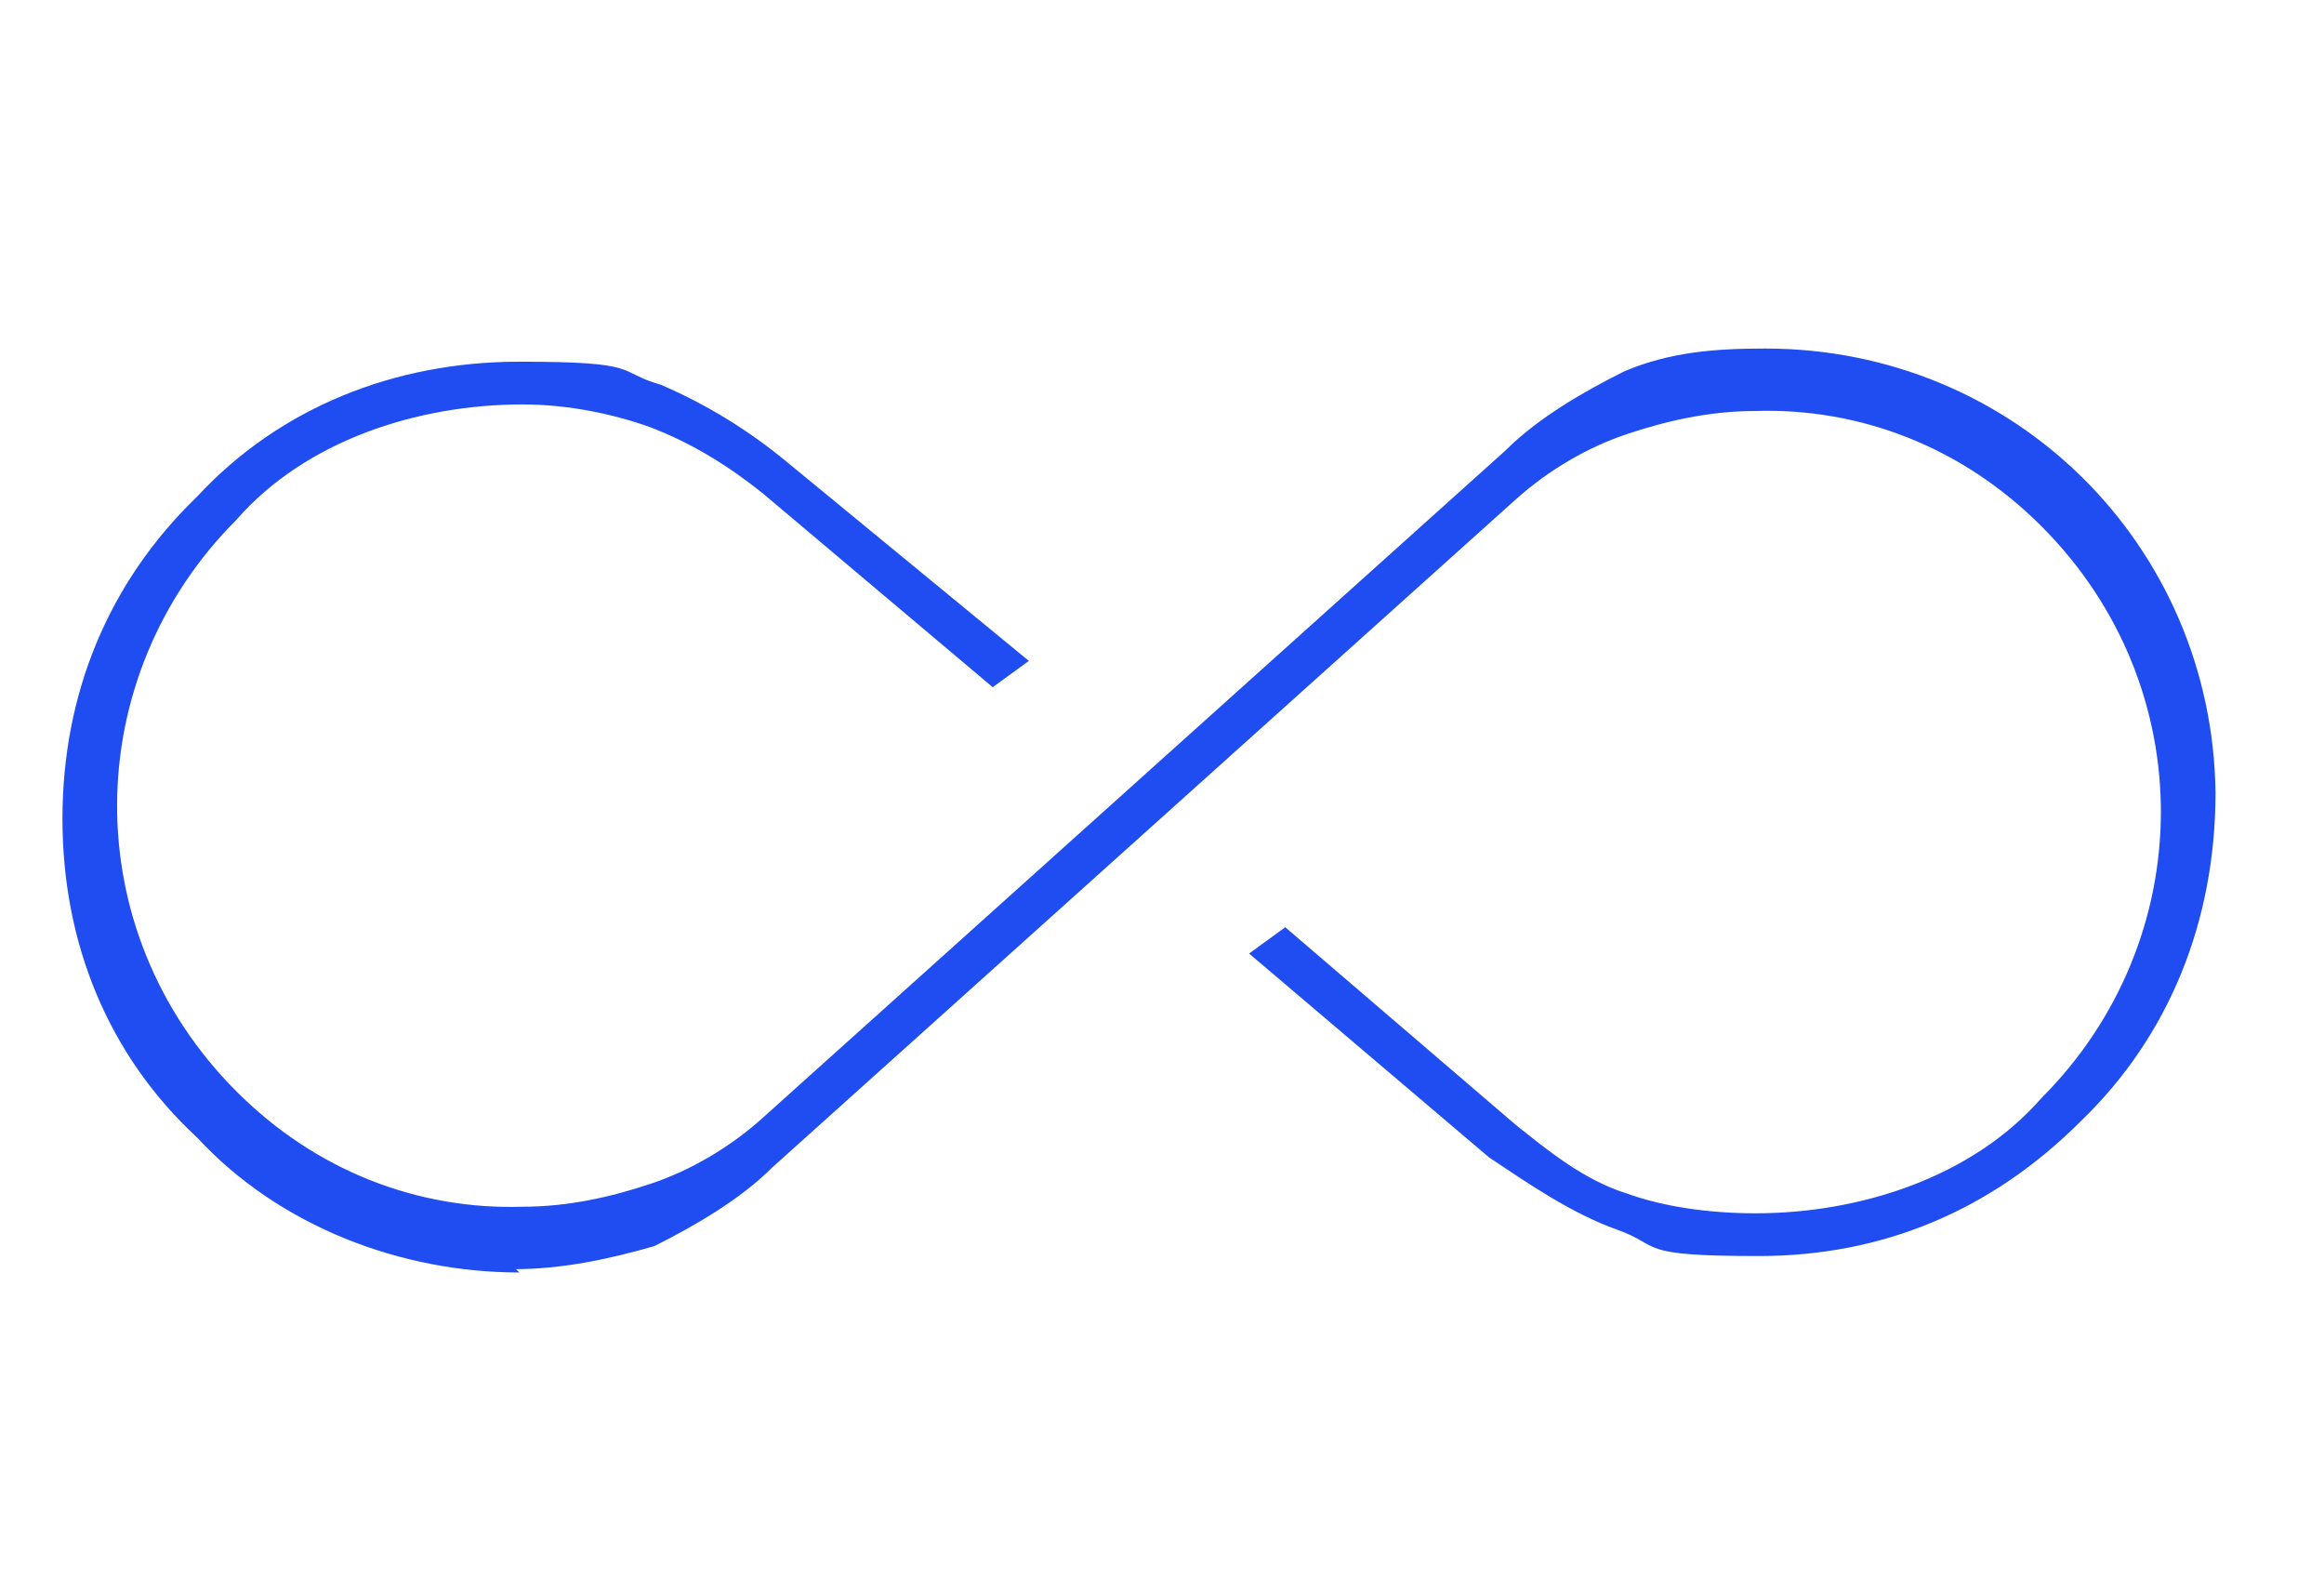
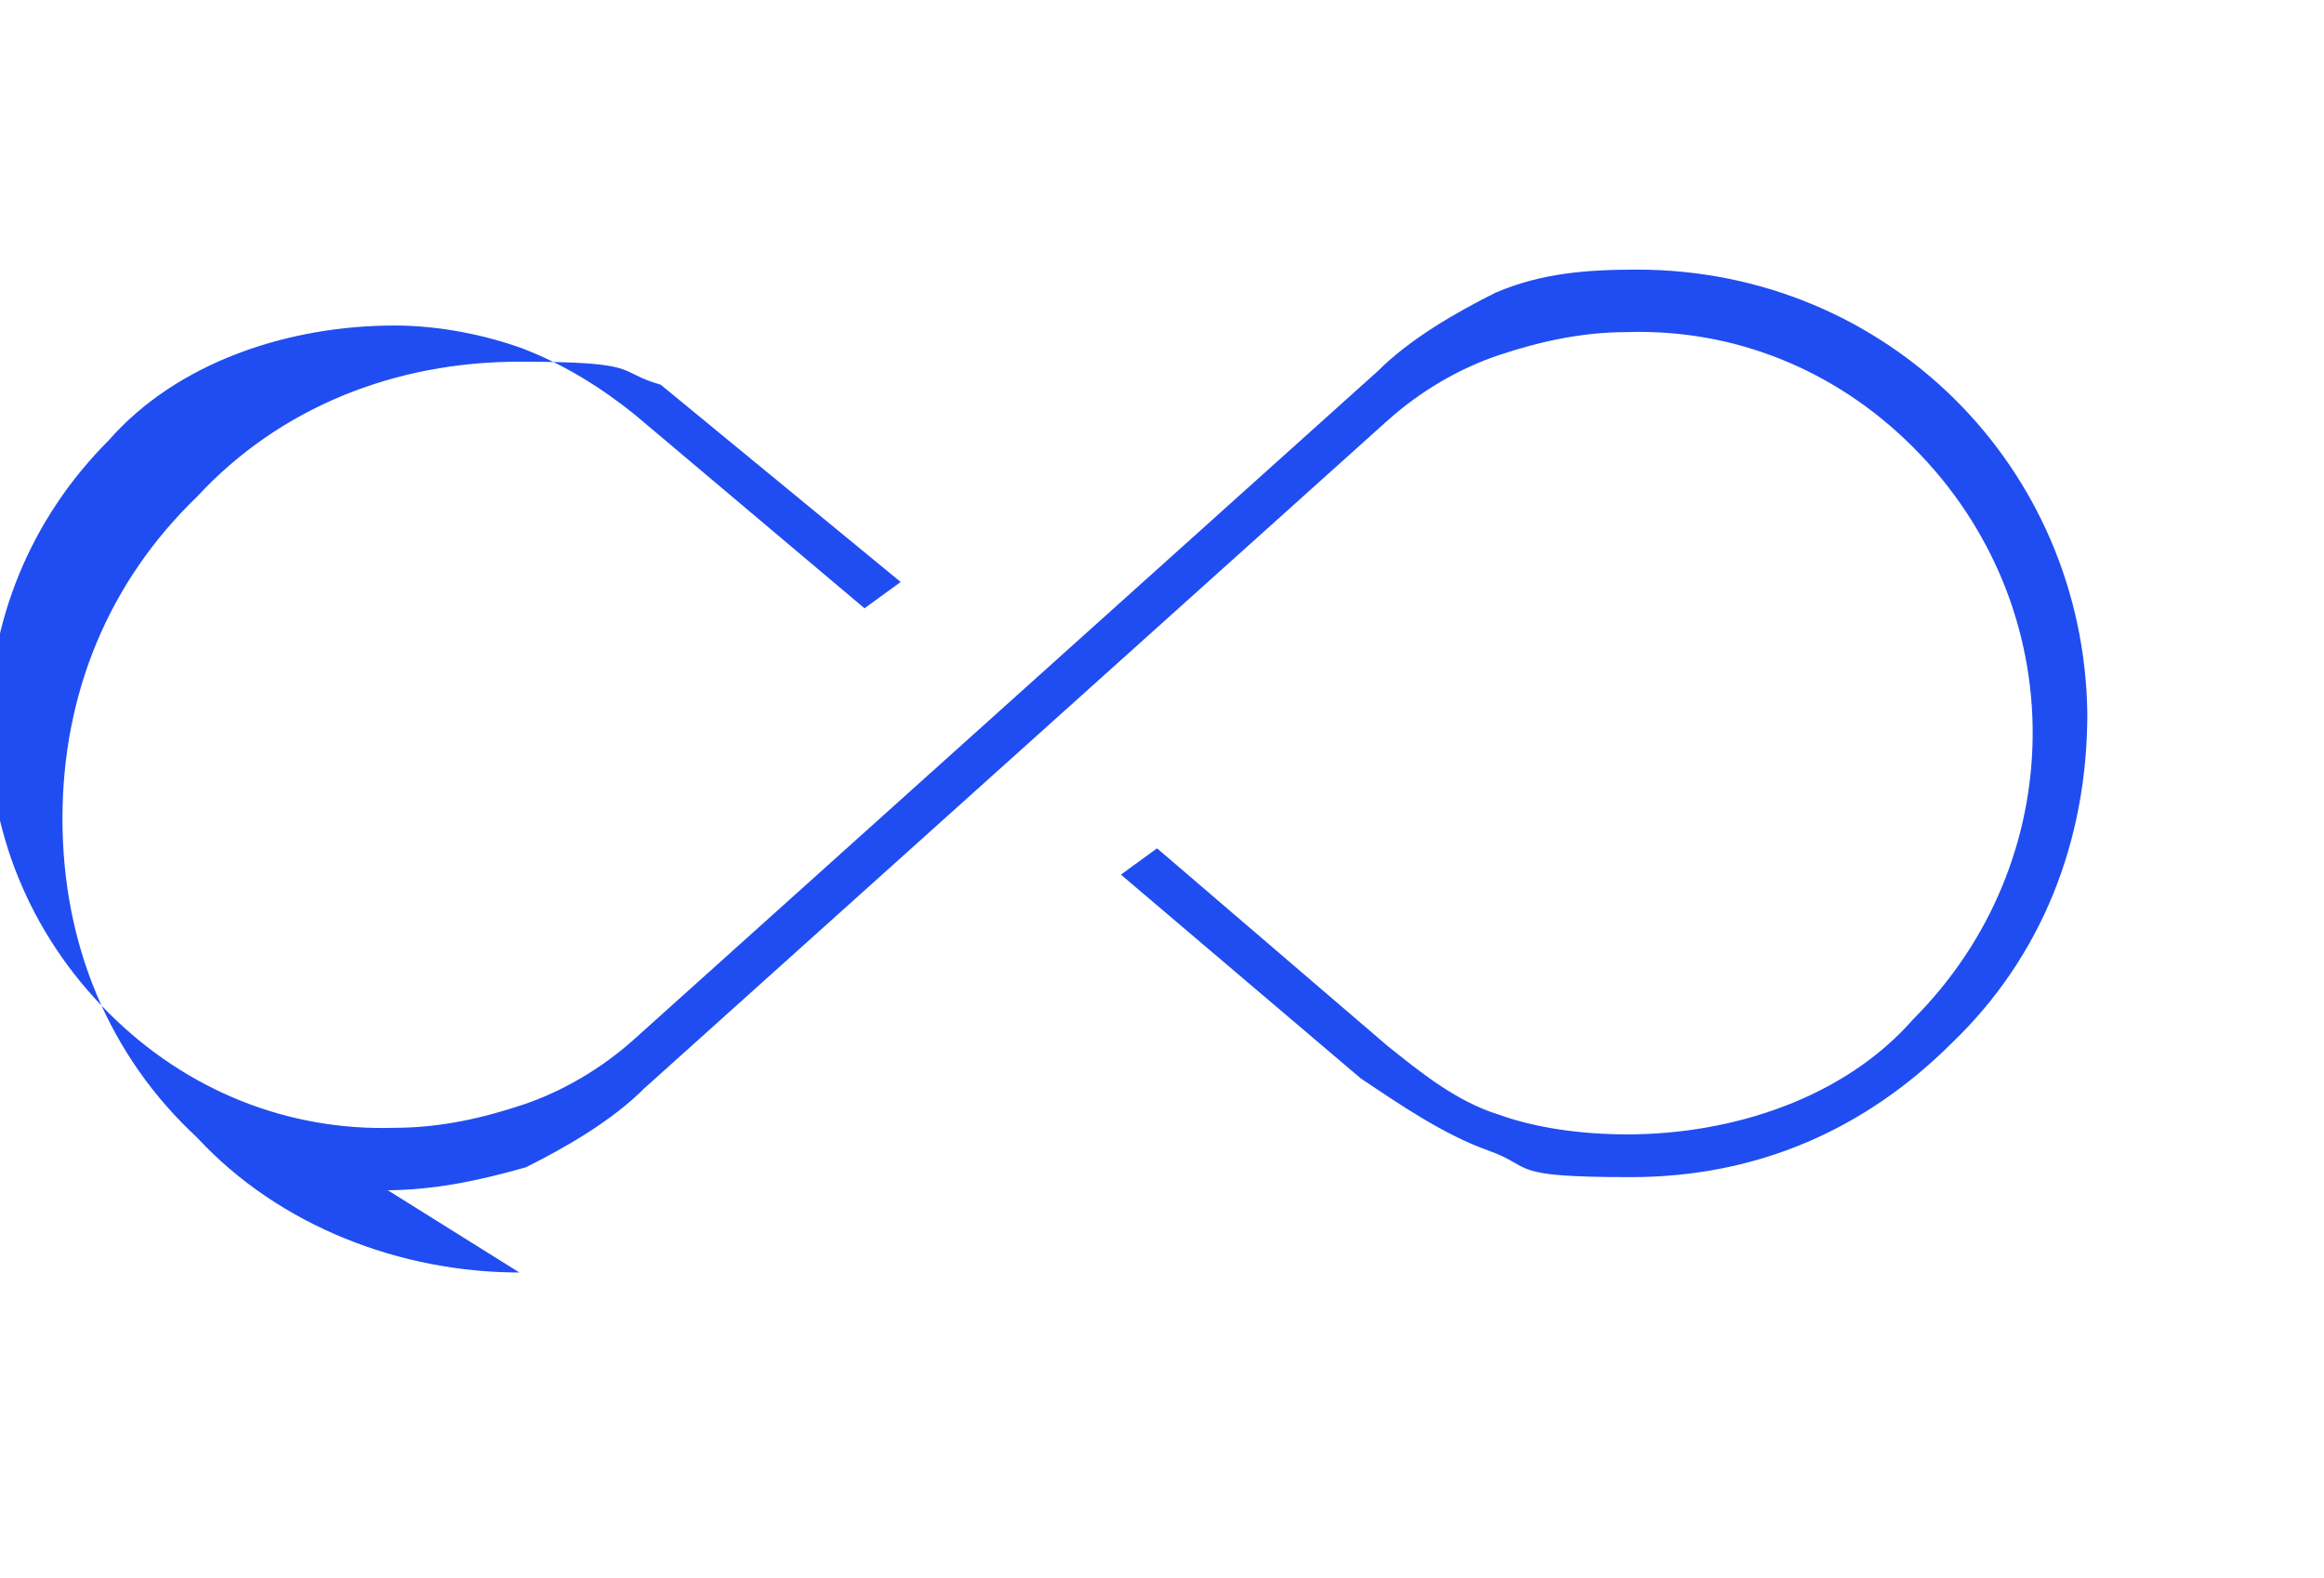
<svg xmlns="http://www.w3.org/2000/svg" id="Capa_1" version="1.1" viewBox="0 0 70.7 48">
  <defs>
    <style>
      .st0 {
        fill: #204df1;
      }
    </style>
  </defs>
-   <path id="Path_2746" class="st0" d="M15.8,38.7c-3.6,0-7.3-1.4-9.8-4.1-2.7-2.5-4.1-5.9-4.1-9.7s1.4-7.2,4.1-9.8c2.5-2.7,6-4.1,9.8-4.1s2.9.3,4.3.7c1.4.6,2.7,1.4,3.9,2.4l7.3,6-1.1.8-7-5.9c-1-.8-2.1-1.5-3.4-2-1.1-.4-2.5-.7-3.9-.7-3.2,0-6.6,1.1-8.7,3.5-4.8,4.8-4.9,12.5,0,17.4h0c2.4,2.4,5.5,3.6,8.7,3.5,1.4,0,2.7-.3,3.9-.7s2.4-1.1,3.4-2l22.6-20.3c1-1,2.4-1.8,3.6-2.4,1.4-.6,2.8-.7,4.3-.7,7.6,0,13.6,6,13.7,13.5h0c0,3.9-1.4,7.4-4.1,10-2.7,2.7-6,4.1-9.8,4.1s-2.9-.3-4.3-.8-2.7-1.4-3.9-2.2l-7.3-6.2,1.1-.8,7,6c1,.8,2.1,1.7,3.4,2.1,1.1.4,2.5.6,3.9.6,3.2,0,6.6-1.1,8.7-3.5,4.8-4.8,4.9-12.5,0-17.4h0c-2.4-2.4-5.5-3.6-8.7-3.5-1.4,0-2.7.3-3.9.7s-2.4,1.1-3.4,2l-22.6,20.3c-1,1-2.4,1.8-3.6,2.4-1.4.4-2.8.7-4.3.7h.1Z" />
+   <path id="Path_2746" class="st0" d="M15.8,38.7c-3.6,0-7.3-1.4-9.8-4.1-2.7-2.5-4.1-5.9-4.1-9.7s1.4-7.2,4.1-9.8c2.5-2.7,6-4.1,9.8-4.1s2.9.3,4.3.7l7.3,6-1.1.8-7-5.9c-1-.8-2.1-1.5-3.4-2-1.1-.4-2.5-.7-3.9-.7-3.2,0-6.6,1.1-8.7,3.5-4.8,4.8-4.9,12.5,0,17.4h0c2.4,2.4,5.5,3.6,8.7,3.5,1.4,0,2.7-.3,3.9-.7s2.4-1.1,3.4-2l22.6-20.3c1-1,2.4-1.8,3.6-2.4,1.4-.6,2.8-.7,4.3-.7,7.6,0,13.6,6,13.7,13.5h0c0,3.9-1.4,7.4-4.1,10-2.7,2.7-6,4.1-9.8,4.1s-2.9-.3-4.3-.8-2.7-1.4-3.9-2.2l-7.3-6.2,1.1-.8,7,6c1,.8,2.1,1.7,3.4,2.1,1.1.4,2.5.6,3.9.6,3.2,0,6.6-1.1,8.7-3.5,4.8-4.8,4.9-12.5,0-17.4h0c-2.4-2.4-5.5-3.6-8.7-3.5-1.4,0-2.7.3-3.9.7s-2.4,1.1-3.4,2l-22.6,20.3c-1,1-2.4,1.8-3.6,2.4-1.4.4-2.8.7-4.3.7h.1Z" />
</svg>